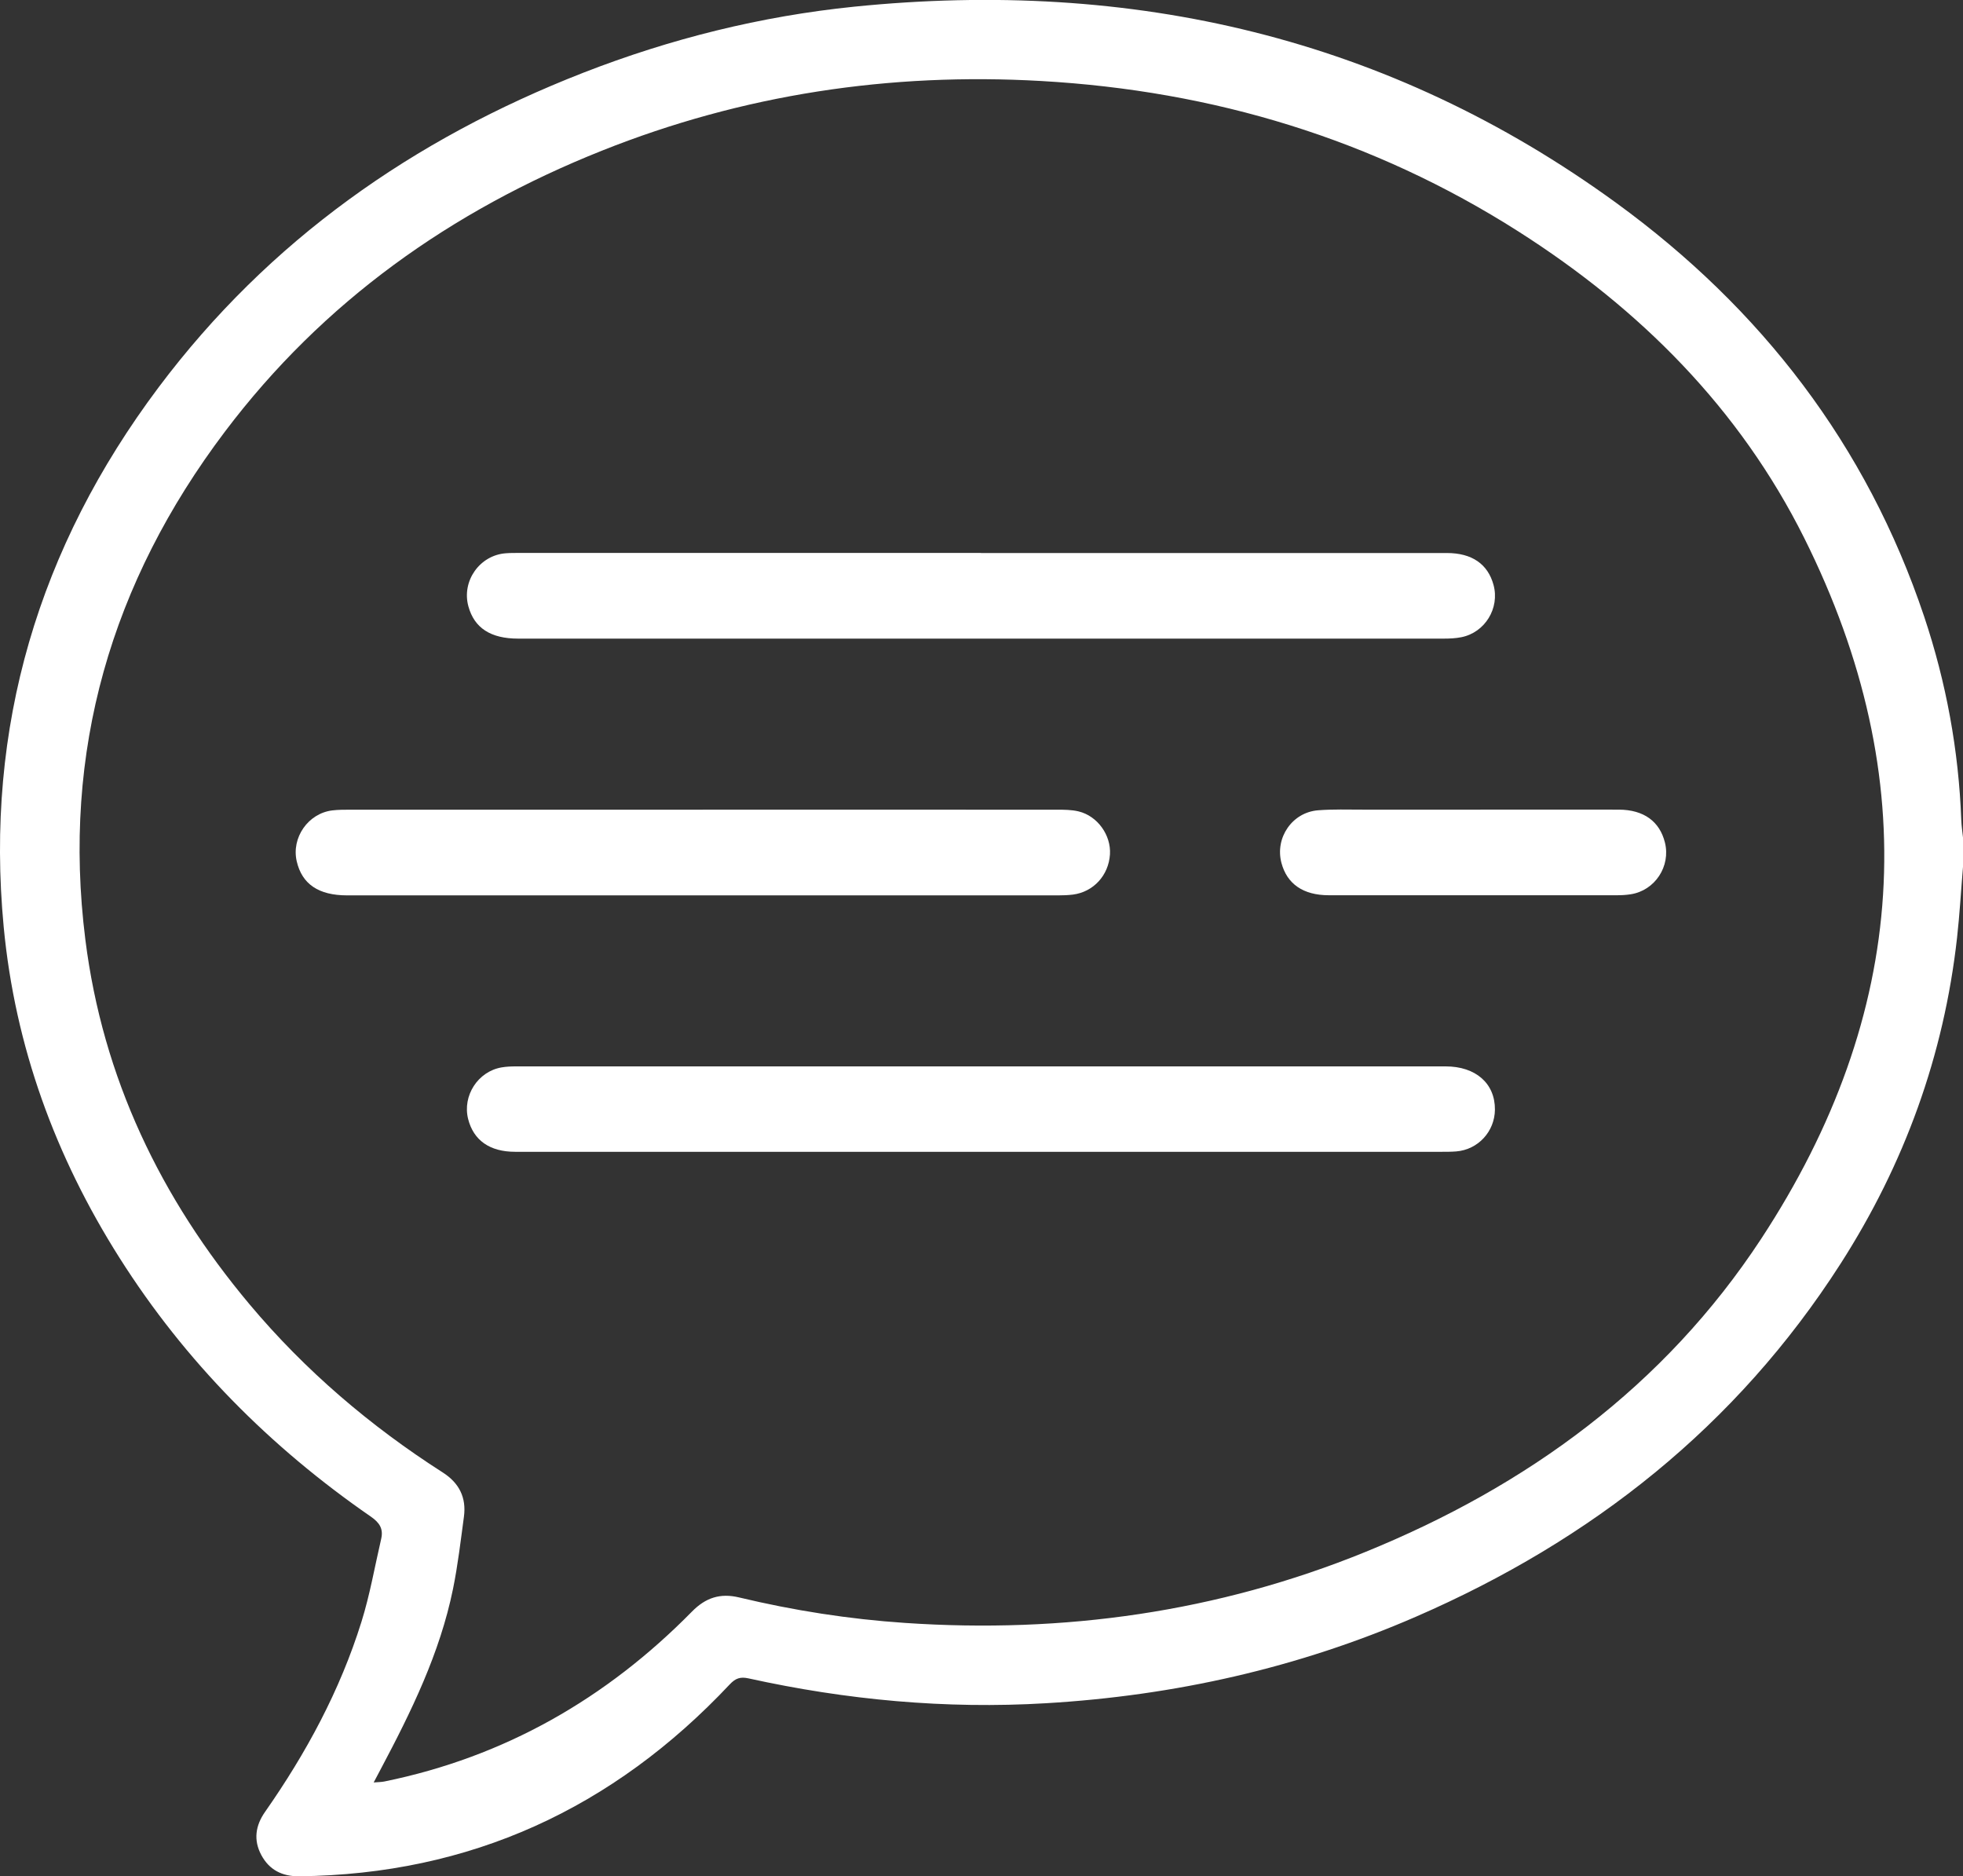
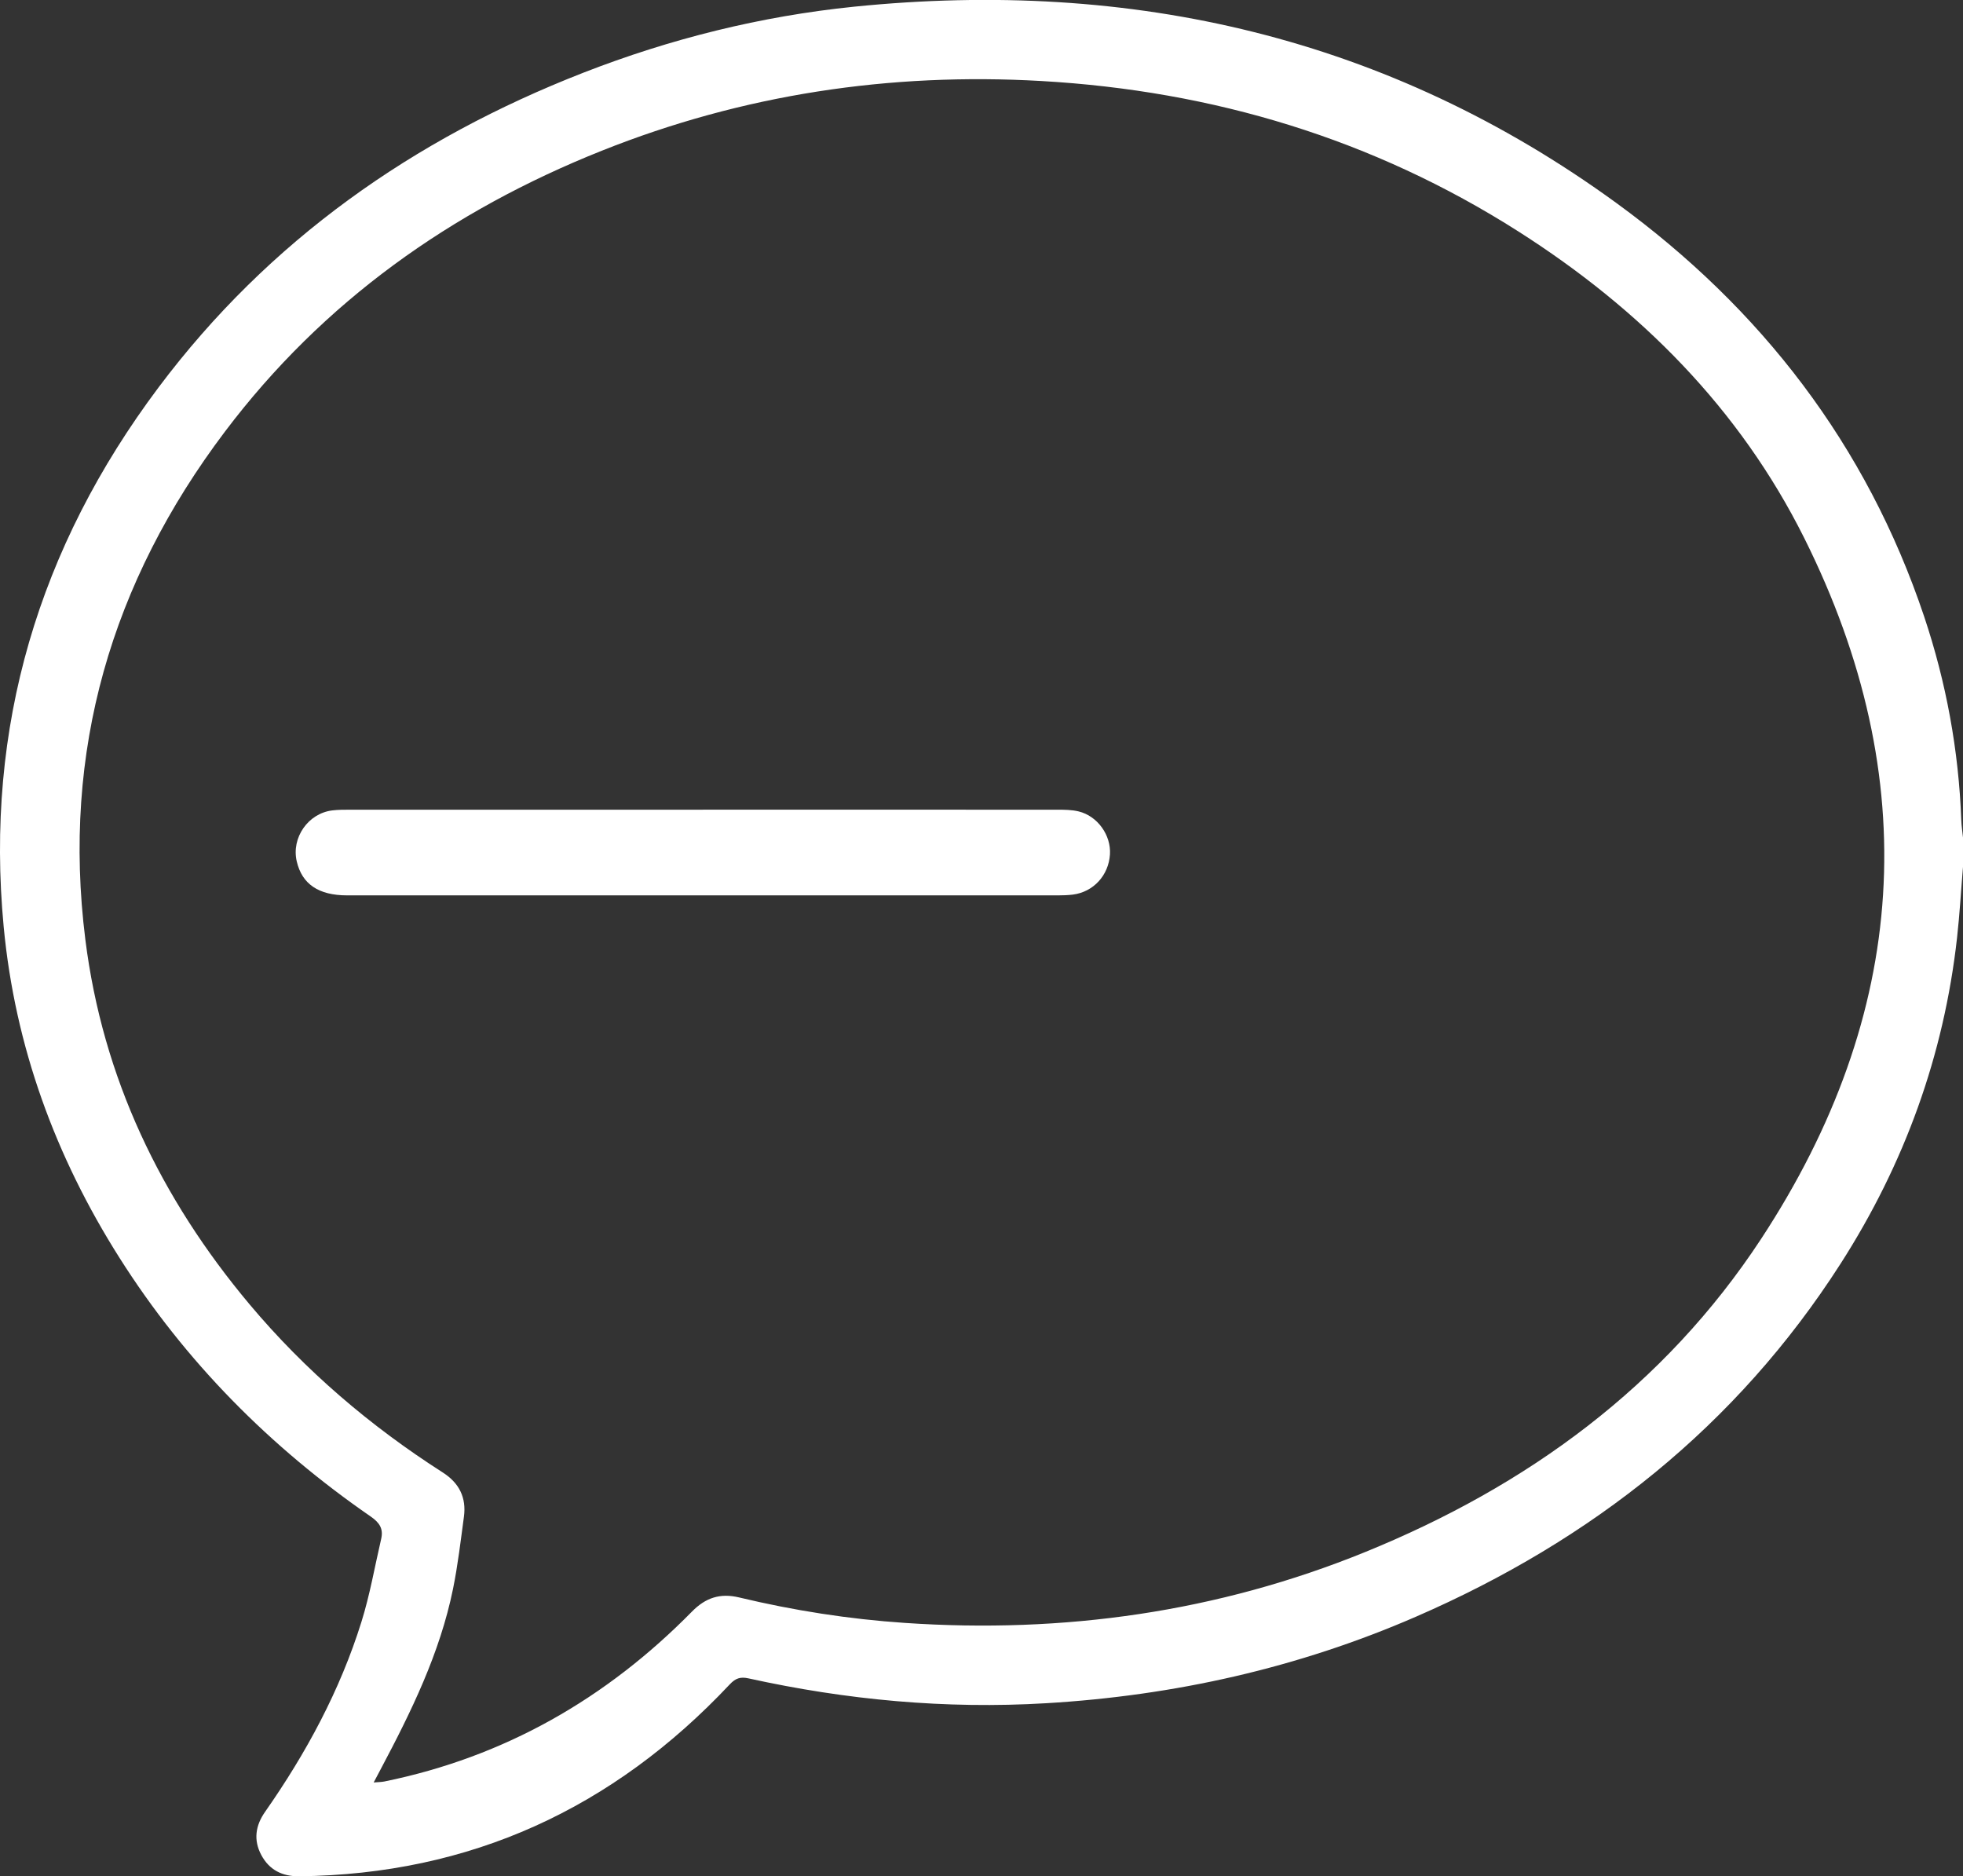
<svg xmlns="http://www.w3.org/2000/svg" id="Calque_2" data-name="Calque 2" viewBox="0 0 307.99 294.37">
  <rect x="0" y="0" width="307.99" height="294.37" fill="#333333" stroke="none" />
  <defs>
    <style>      .cls-1 {        fill: #fff;        stroke-width: 0px;      }    </style>
  </defs>
  <g id="Calque_1-2" data-name="Calque 1">
    <g>
      <path class="cls-1" d="M307.99,136.01c-.31,3.69-.52,7.4-.93,11.08-2.06,18.49-8.26,35.54-18.28,51.17-16.34,25.49-39.06,43.4-66.63,55.38-18.5,8.04-37.89,12.38-58.03,13.57-15.76.94-31.3-.51-46.69-3.9-1.27-.28-2.03-.02-2.94.95-18.3,19.46-40.69,29.8-67.55,30.1-2.65.03-4.69-.99-5.94-3.33-1.26-2.35-.92-4.63.59-6.78,6.45-9.22,11.76-19.04,15.12-29.81,1.33-4.25,2.09-8.68,3.1-13.03.36-1.56-.26-2.53-1.62-3.47-15.82-10.93-29.14-24.33-39.45-40.62-10.06-15.89-16.38-33.15-18.16-51.89-2.97-31.36,5.49-59.58,24.31-84.67,17.28-23.03,39.95-38.94,66.63-49.35,13.7-5.34,27.87-8.87,42.49-10.36,43.61-4.42,83.84,4.79,119.57,30.78,22.75,16.56,39.29,37.99,48.31,64.88,3.47,10.36,5.42,21.01,5.83,31.94.03.92.18,1.84.27,2.76v4.59ZM58.62,279.64c.74-.06,1.22-.06,1.68-.15,18.87-3.85,34.83-13,48.27-26.66,2.15-2.19,4.44-2.92,7.38-2.22,8.56,2.05,17.24,3.41,26.03,4,24.89,1.69,49.03-1.69,72.19-11.11,25.45-10.35,46.96-26.01,62.14-49.13,23.11-35.21,25.66-72.12,6.77-109.96-10.15-20.33-25.75-35.93-44.82-48.08-22.83-14.54-47.92-22.08-74.87-23.62-23.78-1.36-46.83,2.1-68.98,10.94-23.61,9.42-43.74,23.68-59.13,44.08-17.82,23.61-25.6,50.15-21.89,79.67,2.72,21.67,11.81,40.6,25.79,57.26,8.71,10.37,18.9,19.06,30.29,26.35,2.58,1.65,3.72,3.94,3.32,6.93-.51,3.78-.95,7.58-1.71,11.32-2.06,10.11-6.56,19.27-11.35,28.3-.33.61-.65,1.23-1.1,2.08Z" />
-       <path class="cls-1" d="M153.92,86.76c24.36,0,48.73,0,73.09,0,3.93,0,6.43,1.73,7.32,5,1,3.65-1.34,7.48-5.06,8.21-.9.18-1.84.22-2.77.22-48.4.01-96.8,0-145.2,0-4.32,0-6.88-1.67-7.81-5.06-1.09-3.96,1.76-8.02,5.86-8.33.76-.06,1.53-.05,2.29-.05,24.09,0,48.18,0,72.27,0Z" />
-       <path class="cls-1" d="M153.92,180.7c-24.36,0-48.73,0-73.09,0-3.99,0-6.53-1.8-7.38-5.14-.92-3.65,1.53-7.46,5.24-8.1.75-.13,1.52-.16,2.28-.16,48.62,0,97.24,0,145.85,0,4.72,0,7.76,2.68,7.73,6.78-.03,3.44-2.64,6.28-6.07,6.56-.76.06-1.53.06-2.29.06-24.09,0-48.18,0-72.27,0Z" />
      <path class="cls-1" d="M110.29,127.02c18.51,0,37.02,0,55.53.01,1.14,0,2.32,0,3.42.27,2.98.73,5.1,3.74,4.91,6.74-.21,3.3-2.6,5.9-5.83,6.31-.76.09-1.52.12-2.29.12-37.19,0-74.37,0-111.56,0-4.48,0-7.08-1.76-7.91-5.33-.87-3.71,1.78-7.54,5.58-8,.92-.11,1.85-.11,2.78-.11,18.46,0,36.91,0,55.37,0Z" />
-       <path class="cls-1" d="M231.23,127.02c7.59,0,15.19-.02,22.78,0,3.89.02,6.38,1.84,7.21,5.15.94,3.74-1.57,7.55-5.38,8.13-.7.11-1.41.15-2.12.15-15.08,0-30.15.01-45.23,0-4.03,0-6.57-1.78-7.44-5.09-1.03-3.94,1.7-7.93,5.77-8.24,2.34-.18,4.69-.1,7.04-.1,5.79-.01,11.58,0,17.37,0Z" />
    </g>
  </g>
</svg>